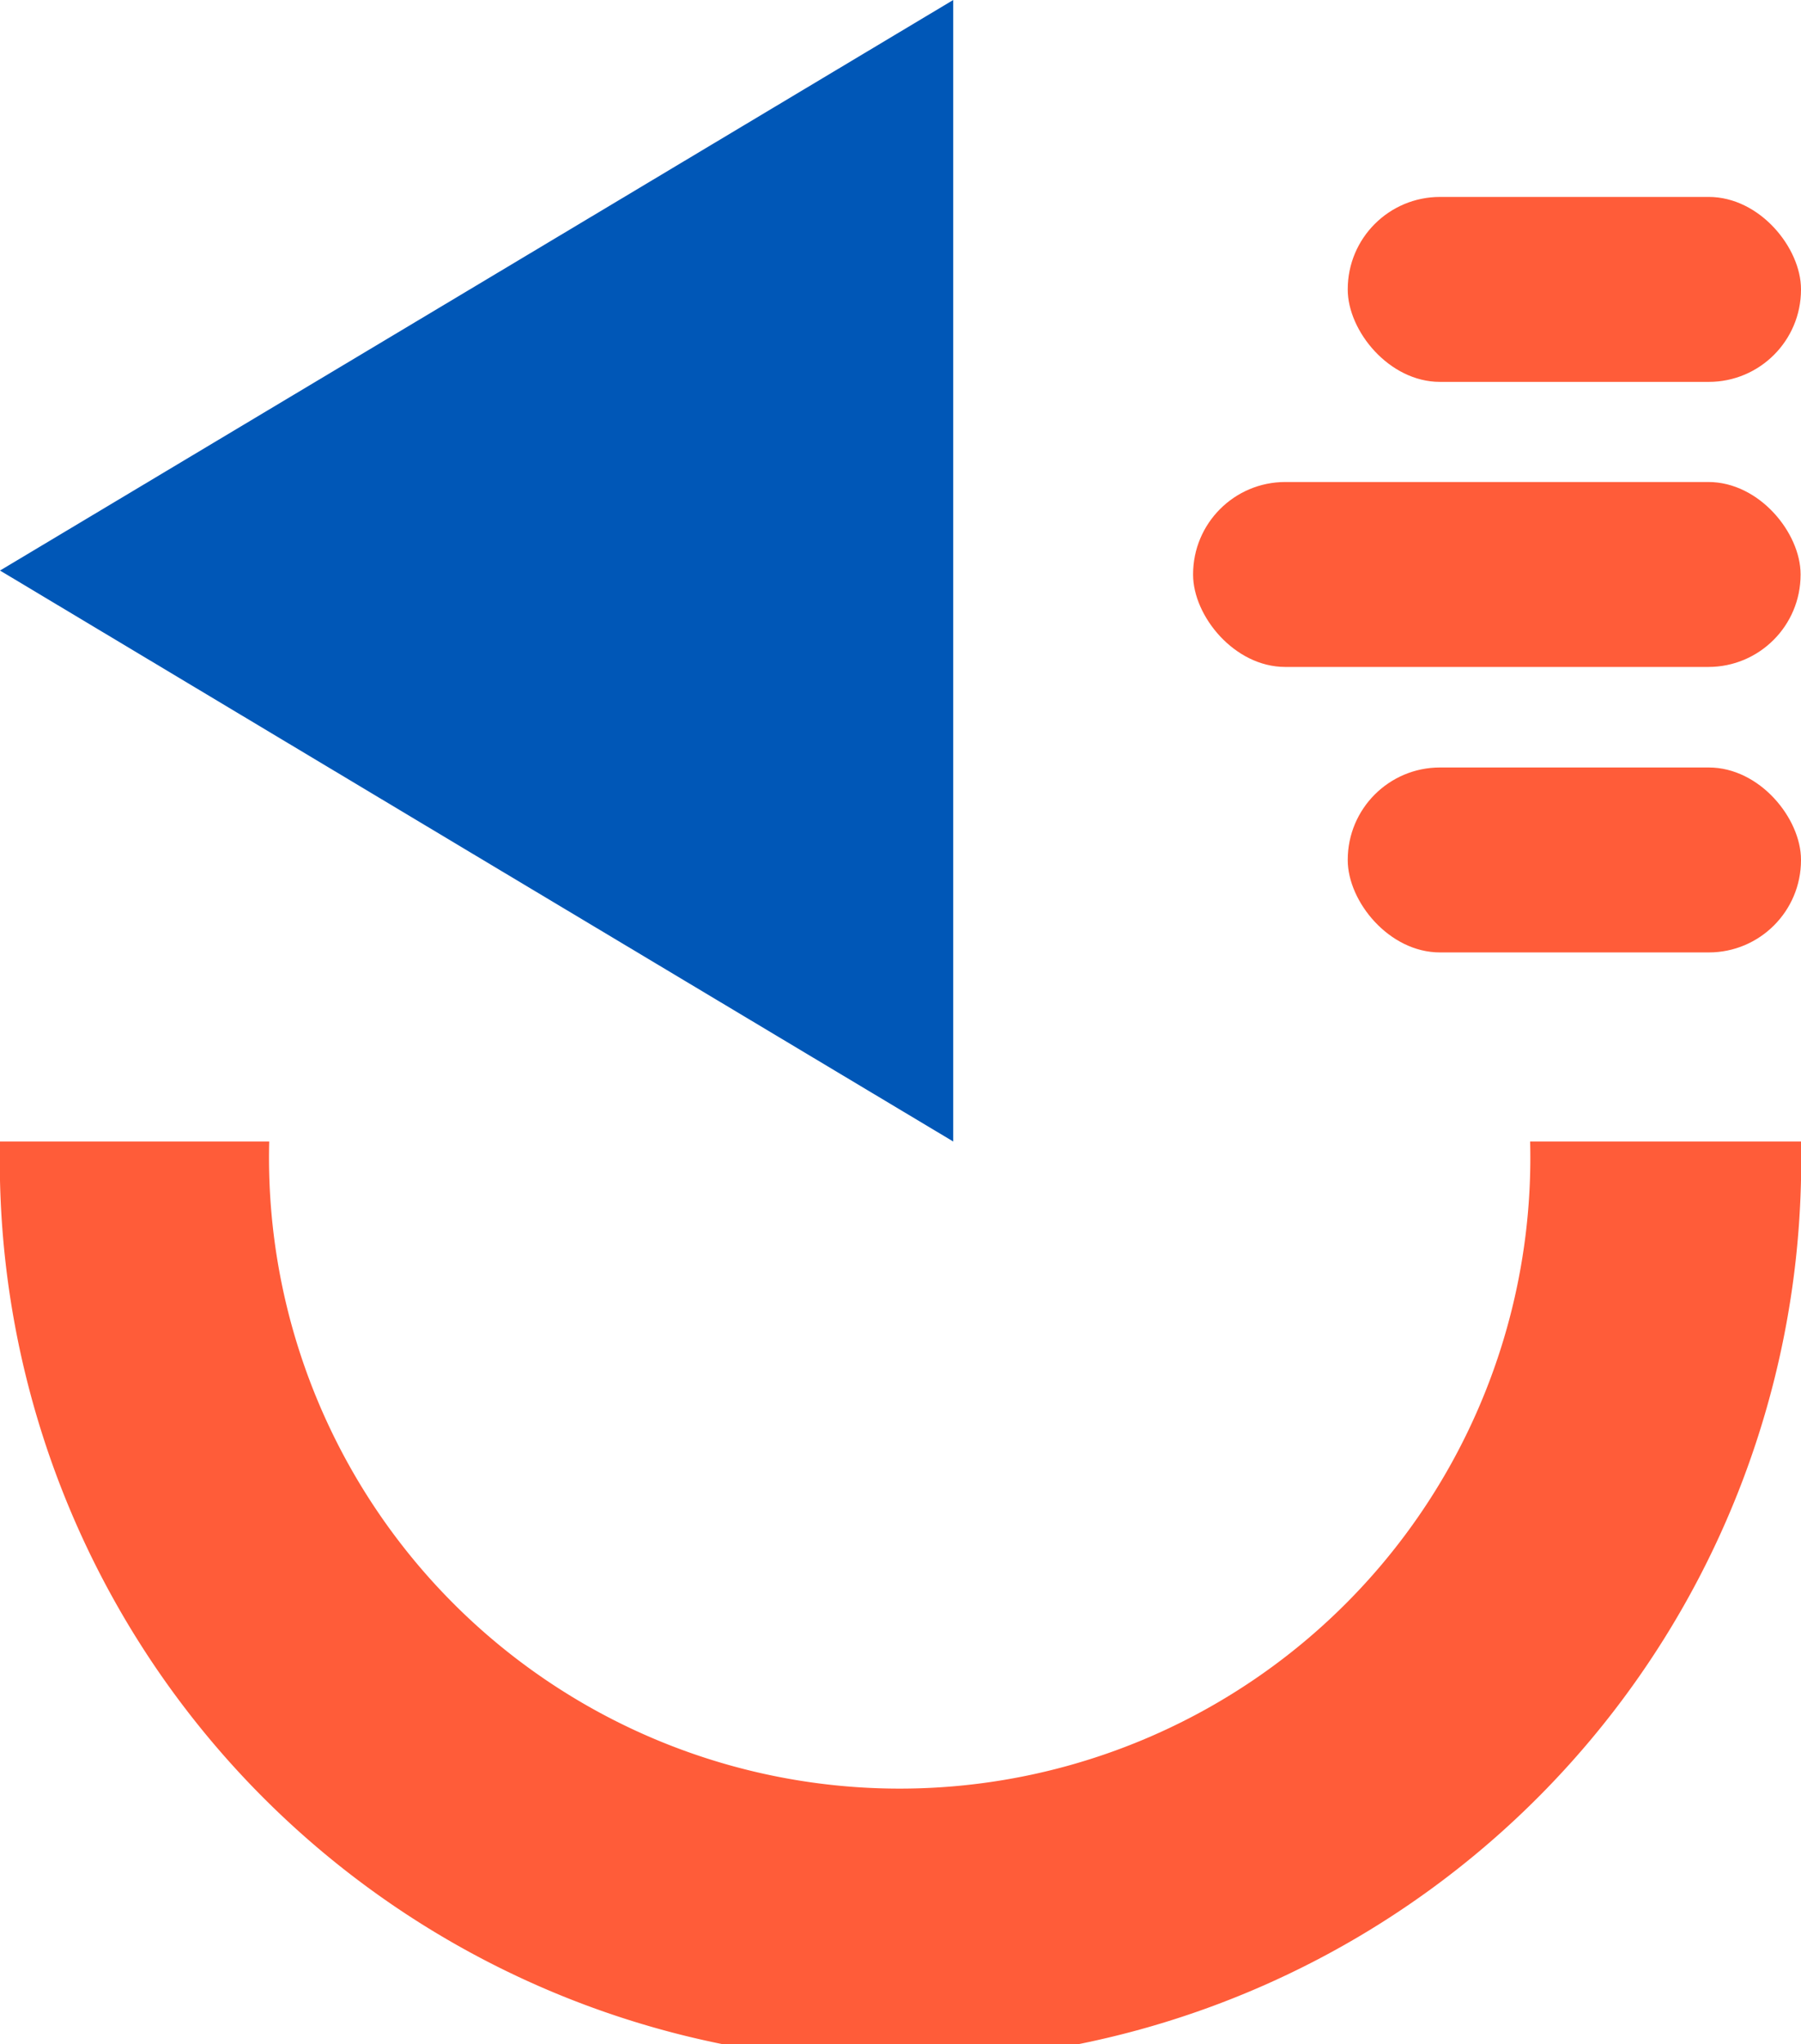
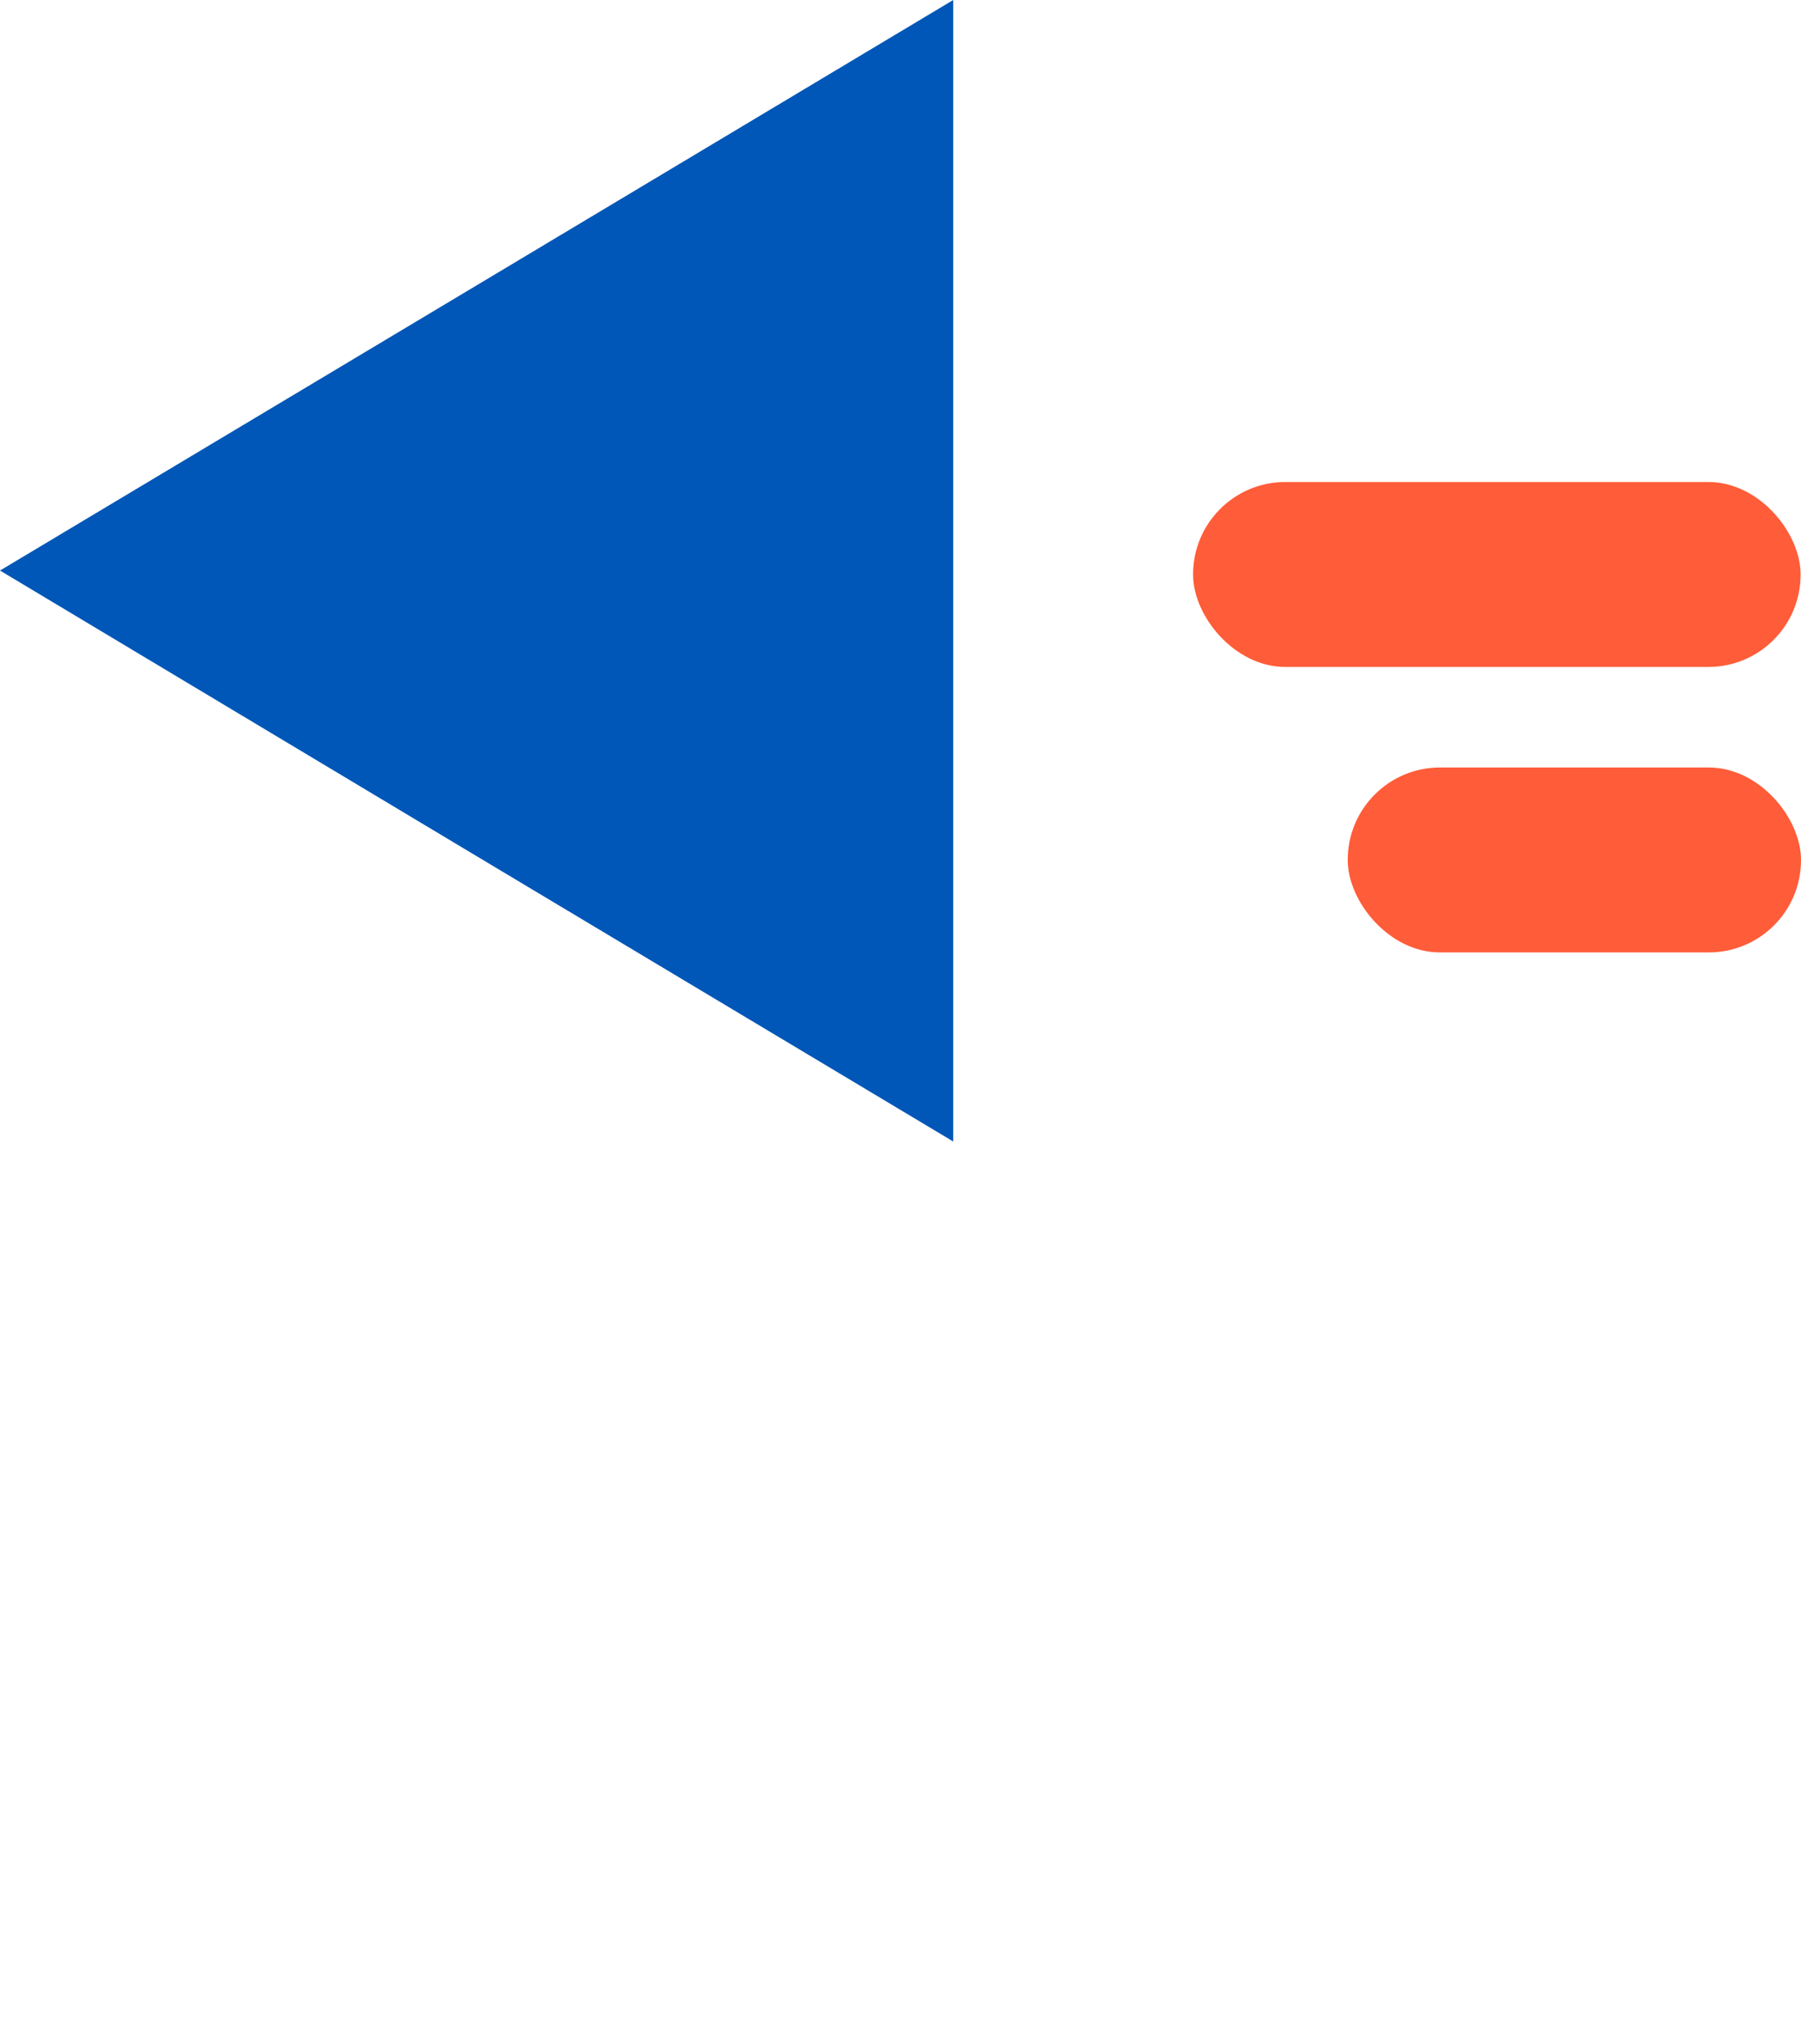
<svg xmlns="http://www.w3.org/2000/svg" viewBox="0 0 43.55 49.41">
  <defs>
    <style>.cls-1{fill:#0057b7;}.cls-2{fill:#ff5c39;}</style>
  </defs>
  <g id="Слой_2" data-name="Слой 2">
    <g id="Слой_1-2" data-name="Слой 1">
      <polygon class="cls-1" points="0 13.79 11.52 6.9 23.05 0 23.05 13.79 23.05 27.59 11.52 20.69 0 13.79" />
-       <rect class="cls-2" x="32.59" y="4.76" width="10.96" height="4.47" rx="2.23" />
      <rect class="cls-2" x="32.59" y="18.55" width="10.96" height="4.47" rx="2.23" />
      <rect class="cls-2" x="28.85" y="11.65" width="14.69" height="4.47" rx="2.23" />
-       <path class="cls-2" d="M37,27.59s0,0,0,0a15.25,15.25,0,1,1-30.49,0v0H0v0a21.78,21.78,0,1,0,43.55,0s0,0,0,0Z" />
    </g>
  </g>
</svg>